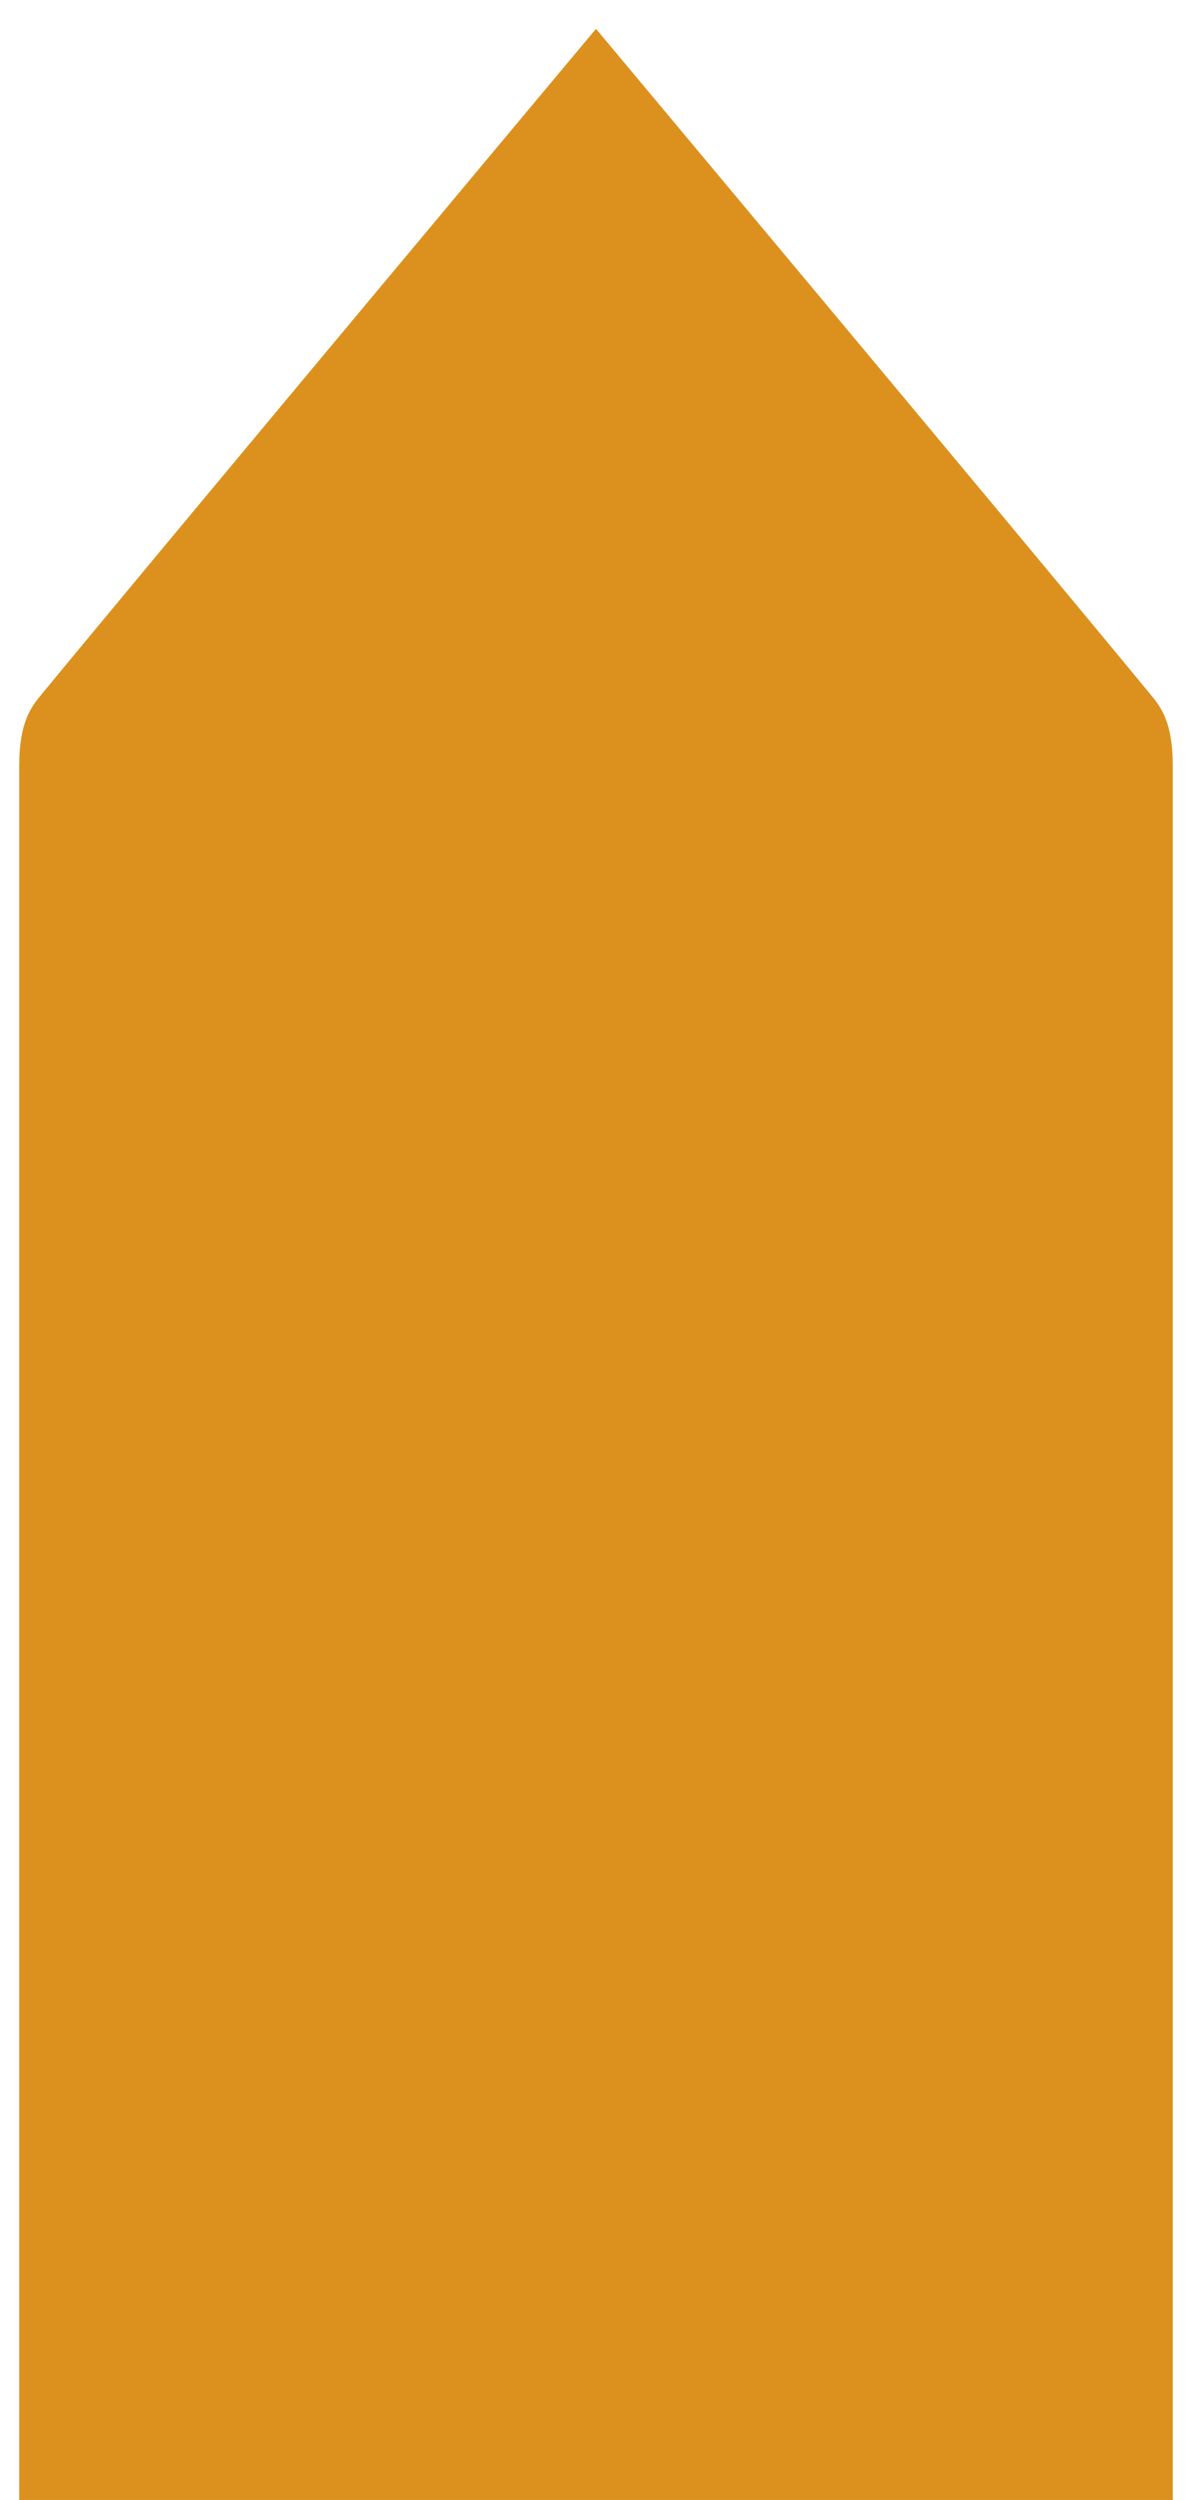
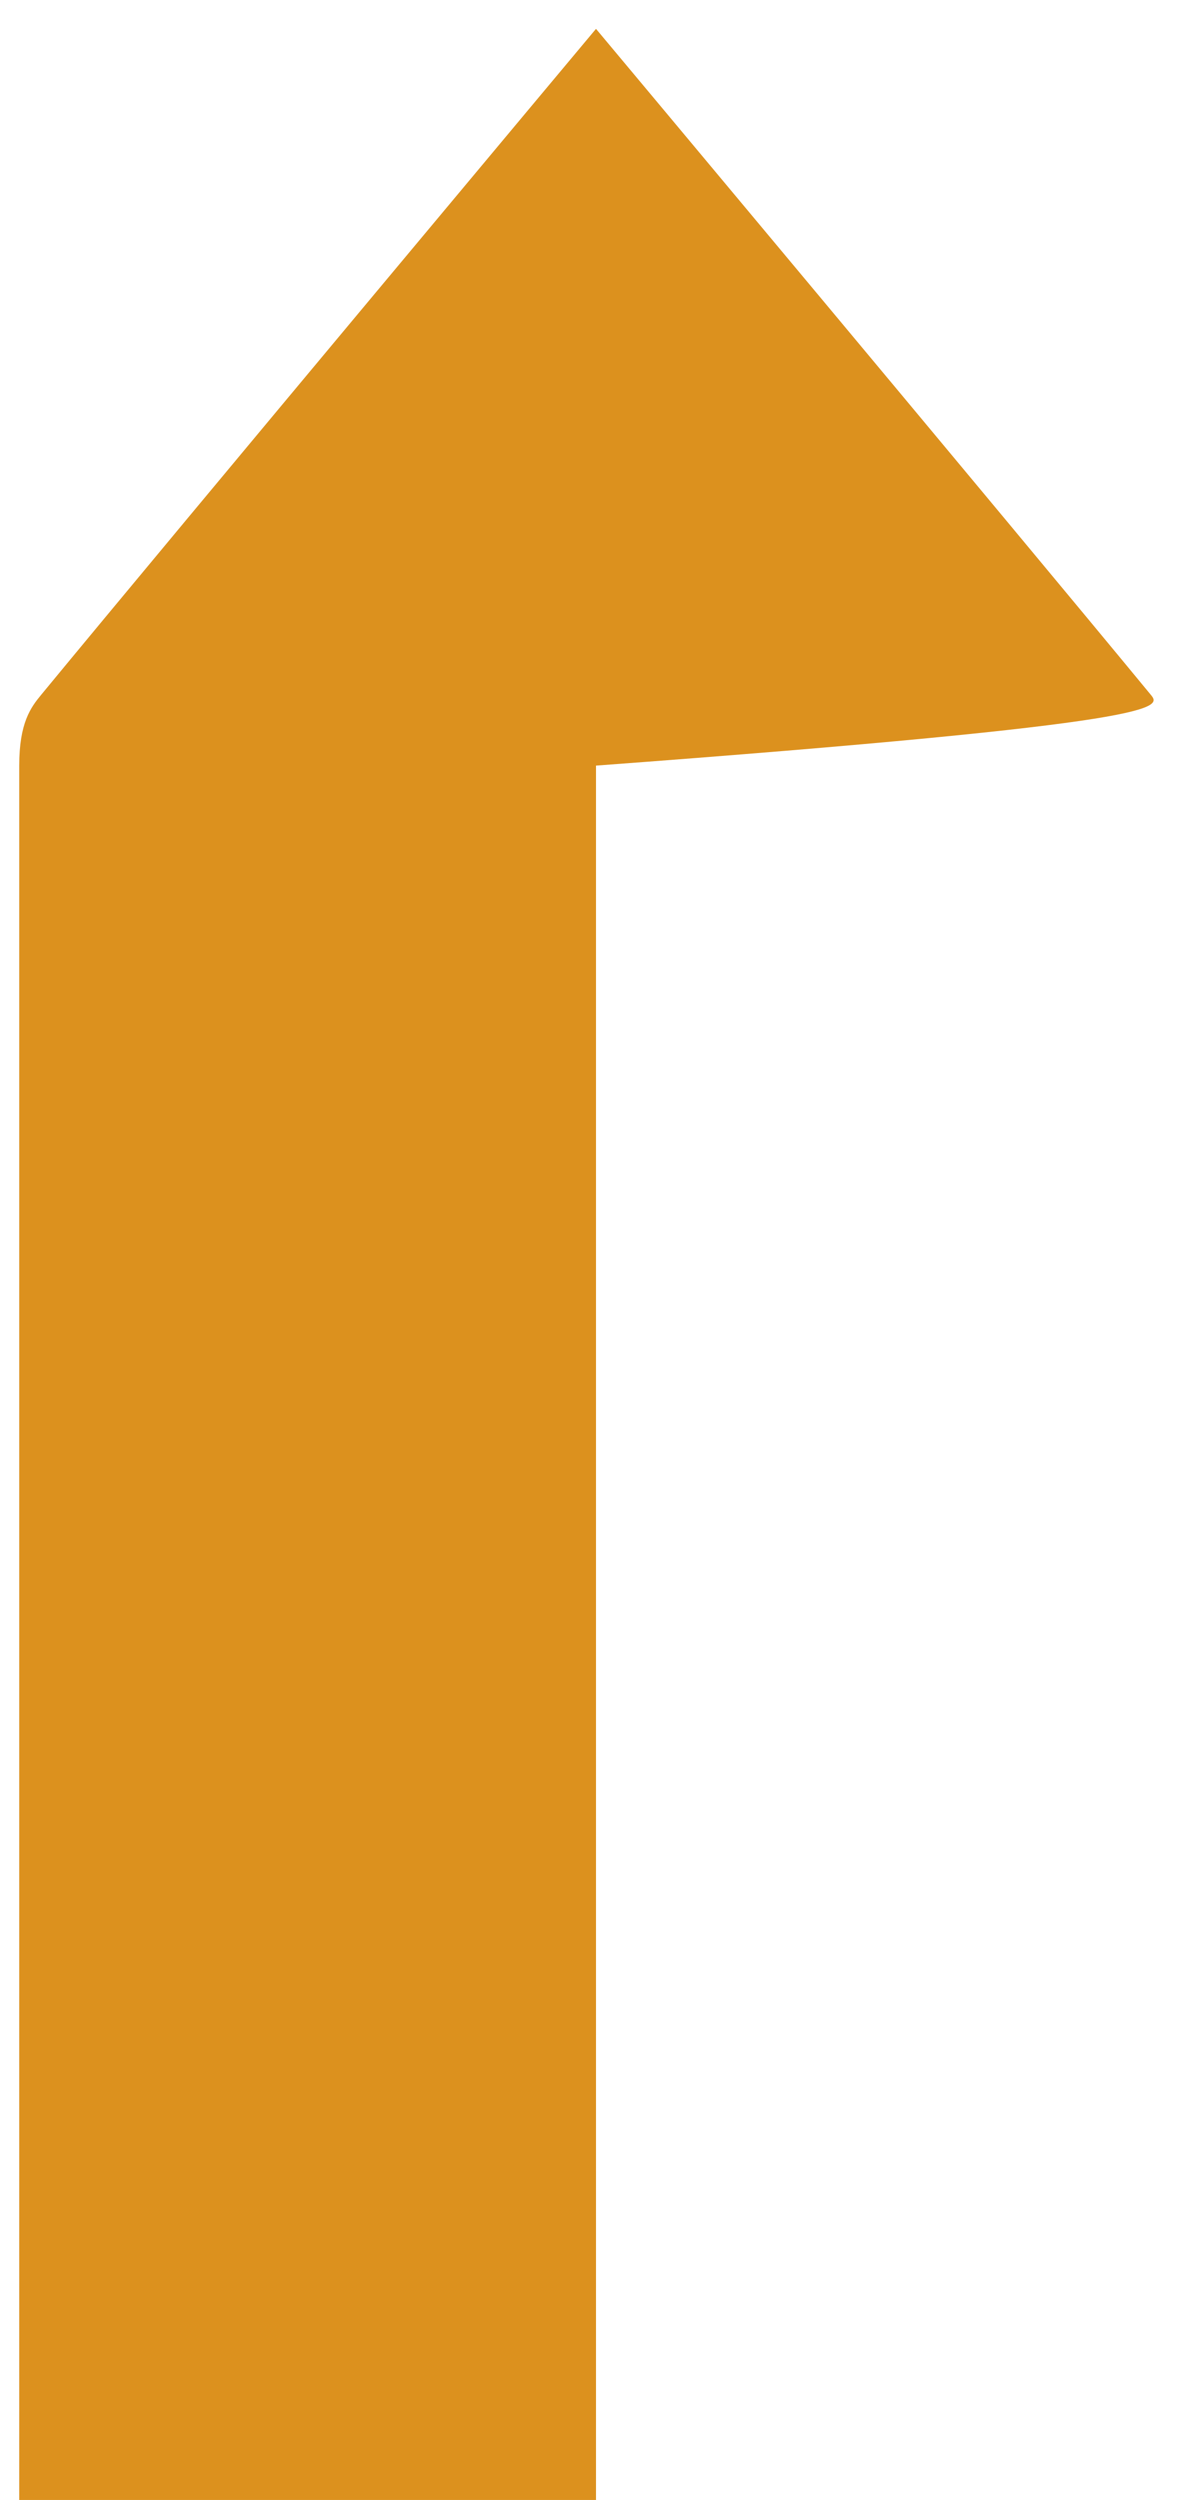
<svg xmlns="http://www.w3.org/2000/svg" version="1.1" id="logo" x="0px" y="0px" width="62px" height="130px" viewBox="0 0 62 130" enable-background="new 0 0 62 130" xml:space="preserve">
-   <path fill="#DC911E" d="M59.857,36.13C52.625,27.354,31,1.5,31,1.5S9.375,27.354,2.142,36.13C1.604,36.782,1,37.583,1,39.813  C1,51.172,1,131,1,131h30h30c0,0,0-79.828,0-91.188C61,37.583,60.396,36.782,59.857,36.13z" />
+   <path fill="#DC911E" d="M59.857,36.13C52.625,27.354,31,1.5,31,1.5S9.375,27.354,2.142,36.13C1.604,36.782,1,37.583,1,39.813  C1,51.172,1,131,1,131h30c0,0,0-79.828,0-91.188C61,37.583,60.396,36.782,59.857,36.13z" />
</svg>